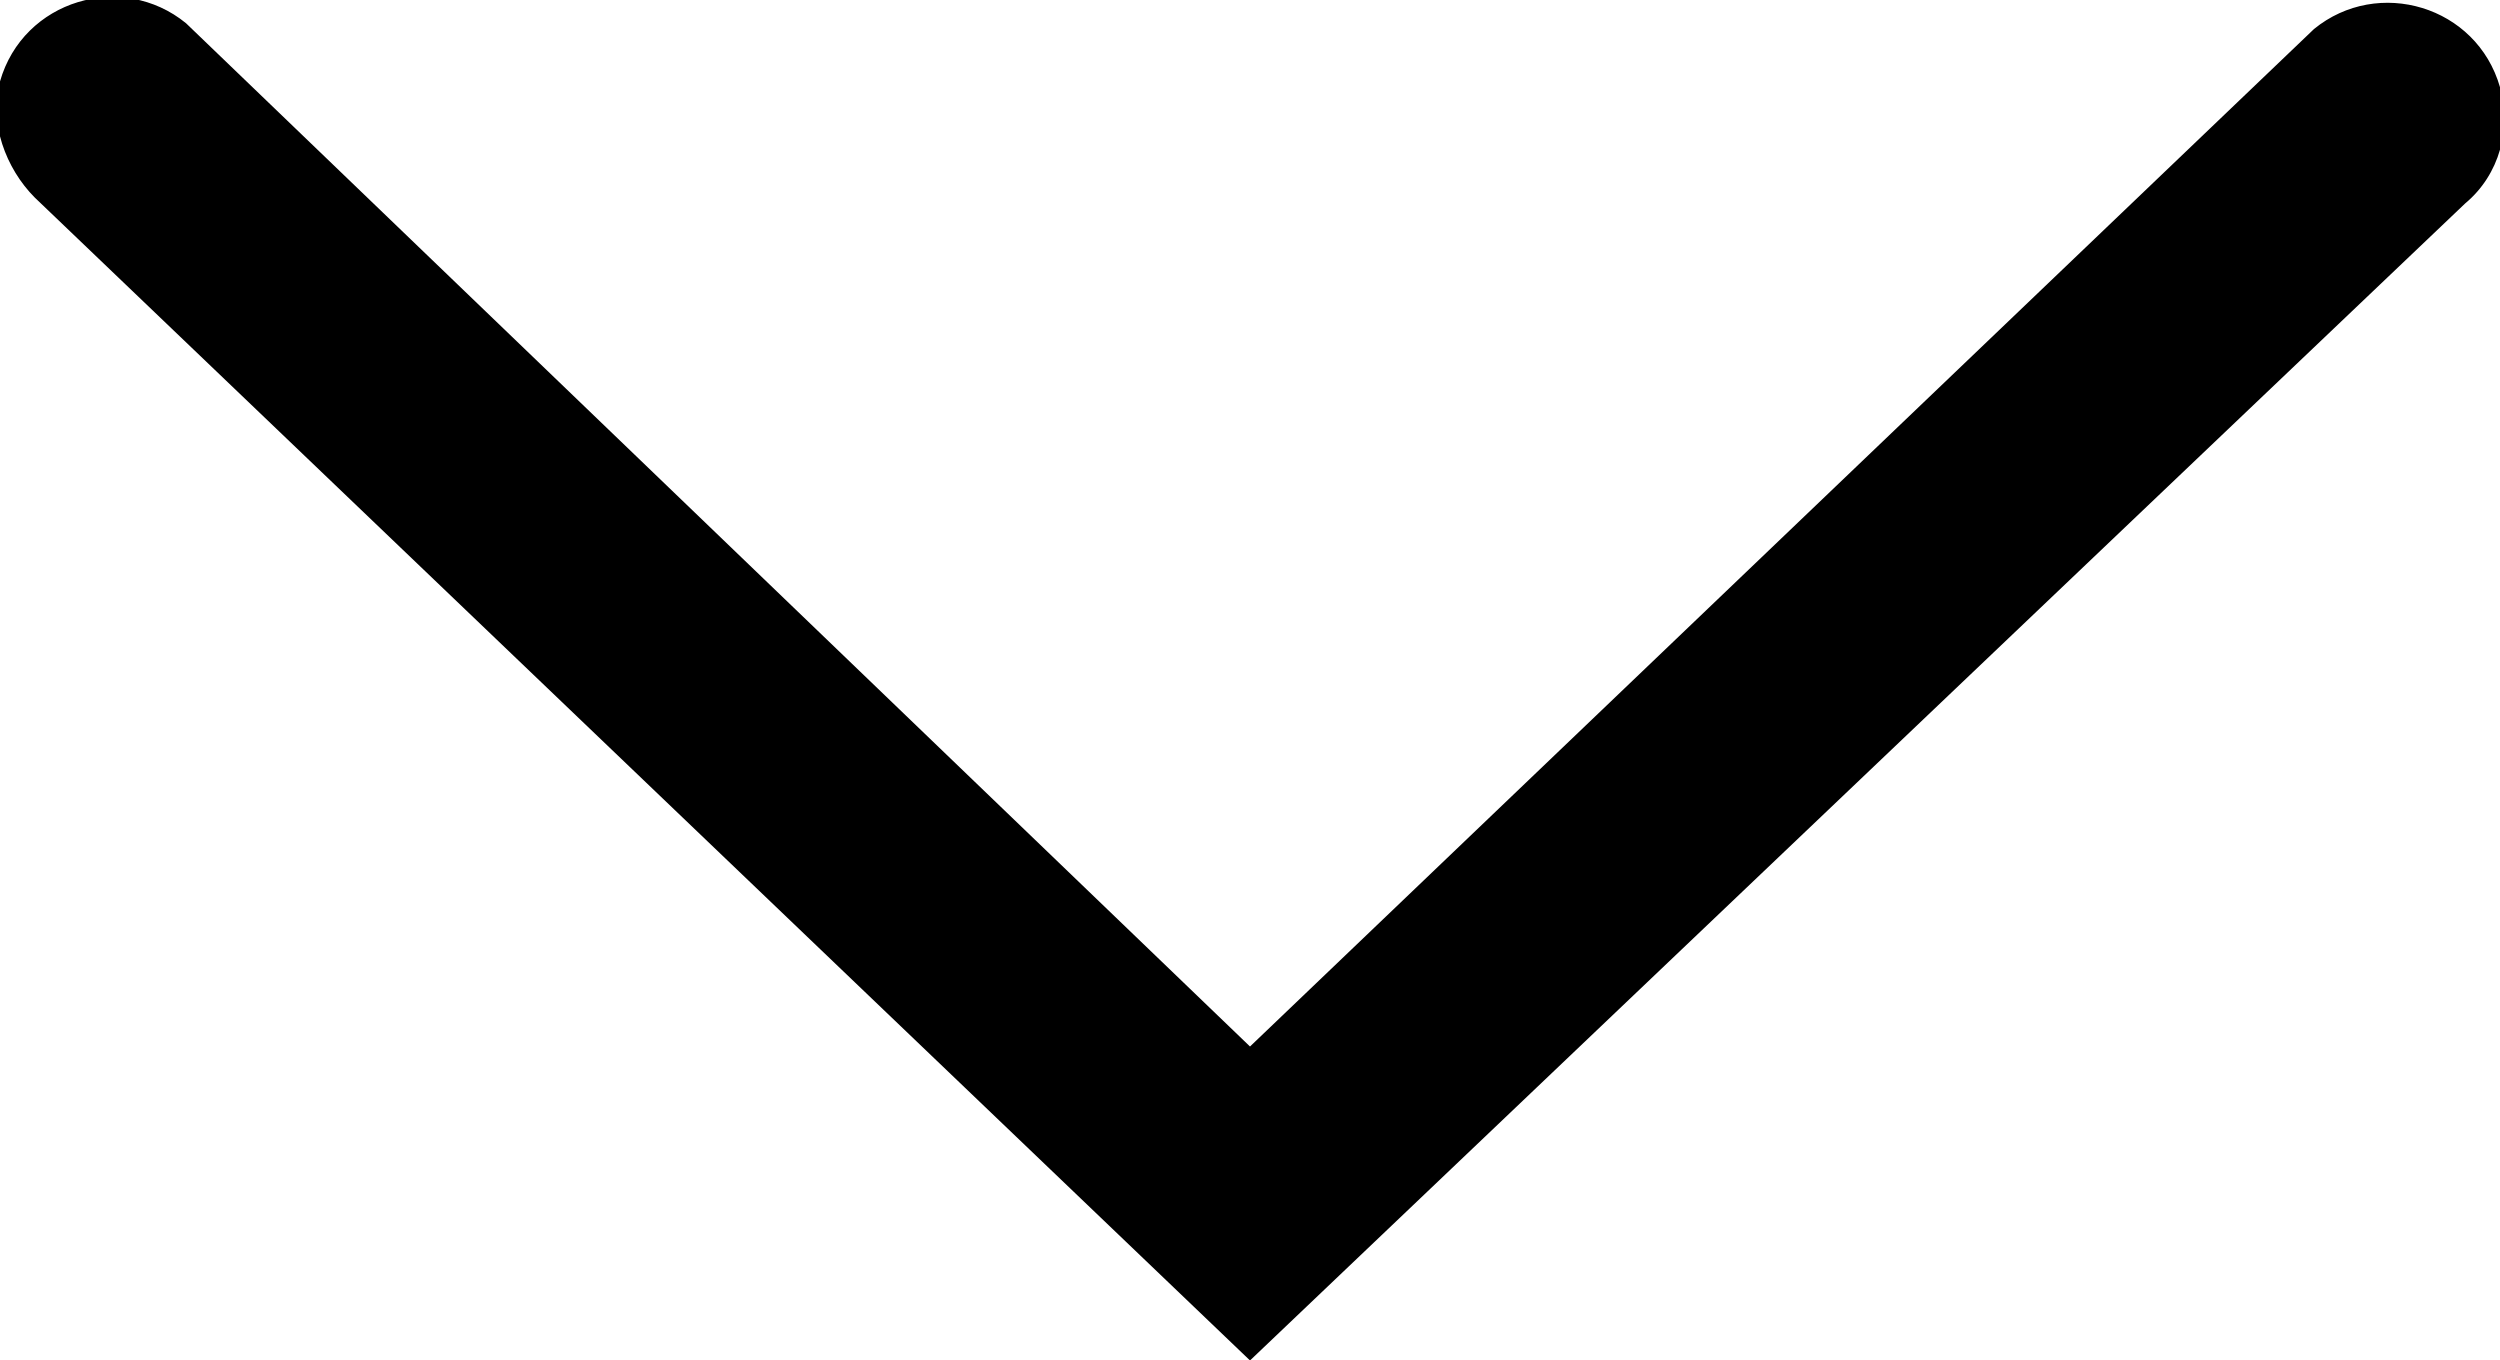
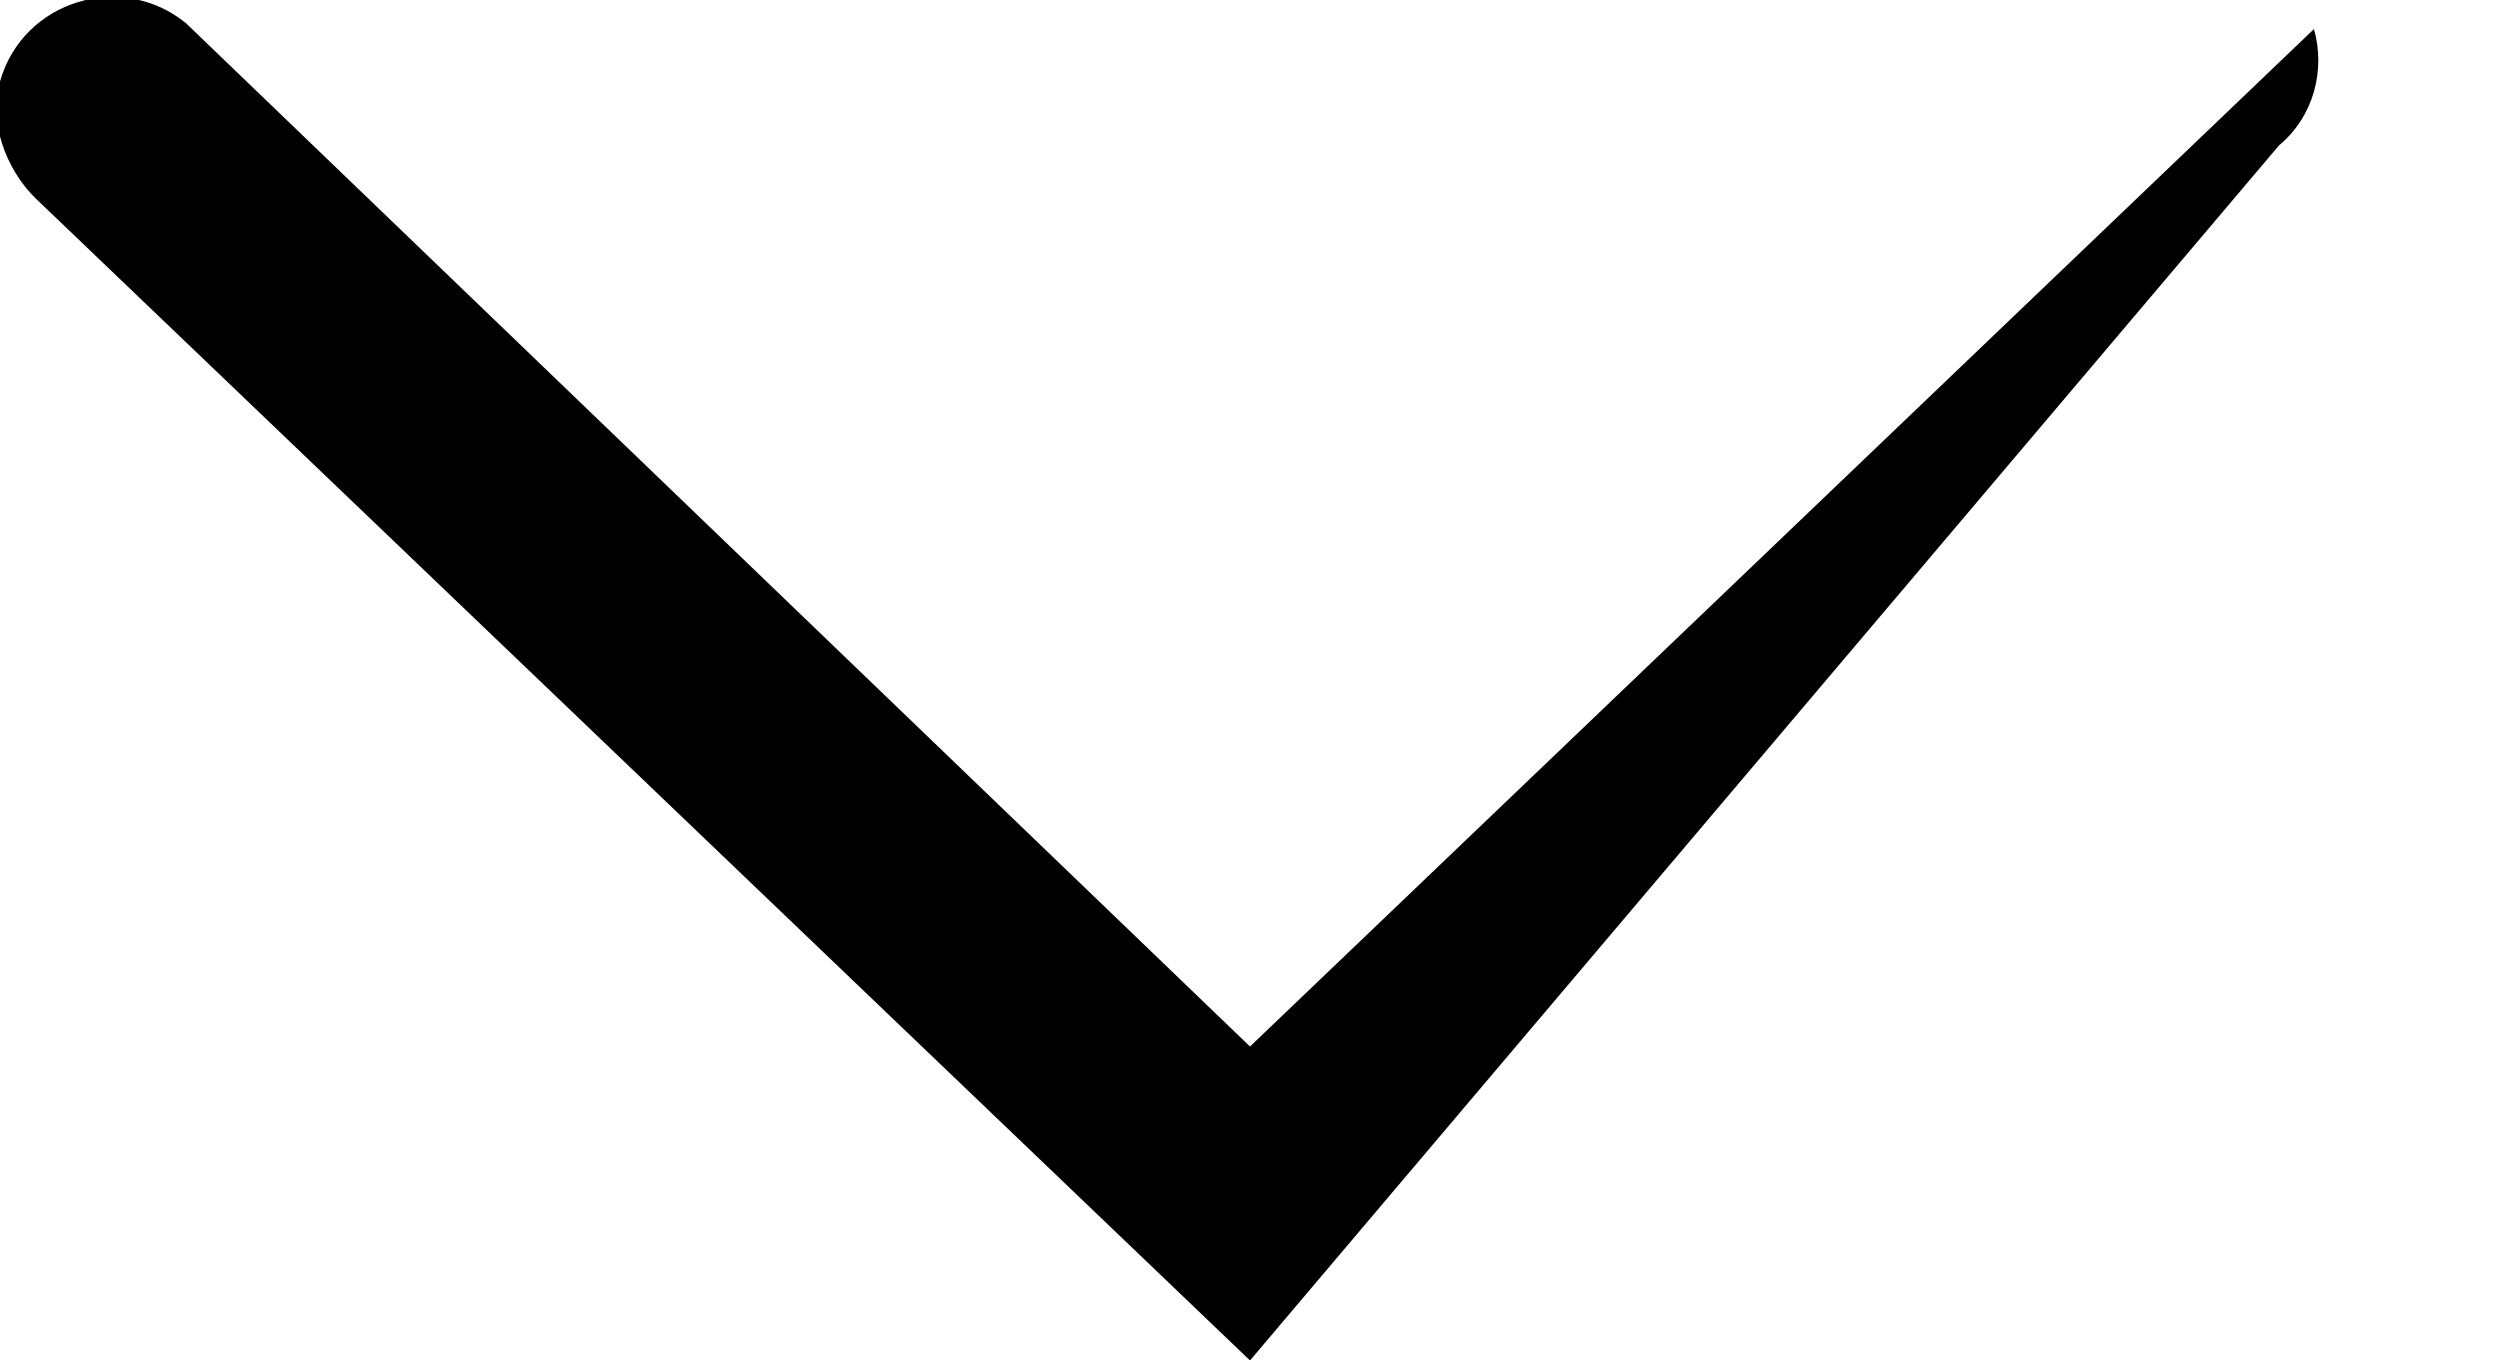
<svg xmlns="http://www.w3.org/2000/svg" version="1.1" id="Layer_1" x="0px" y="0px" viewBox="0 0 43 23.4" style="enable-background:new 0 0 43 23.4;" xml:space="preserve">
  <g>
-     <path d="M21.5,23.4L0.6,3.4c-0.5-0.5-0.8-1.3-0.6-2l0,0c0.4-1.4,2.1-1.9,3.2-1l18.3,17.6L39.8,0.5c1.1-0.9,2.8-0.4,3.2,1v0   c0.2,0.7,0,1.5-0.6,2L21.5,23.4z M21.5,23.4" />
+     <path d="M21.5,23.4L0.6,3.4c-0.5-0.5-0.8-1.3-0.6-2l0,0c0.4-1.4,2.1-1.9,3.2-1l18.3,17.6L39.8,0.5v0   c0.2,0.7,0,1.5-0.6,2L21.5,23.4z M21.5,23.4" />
  </g>
</svg>